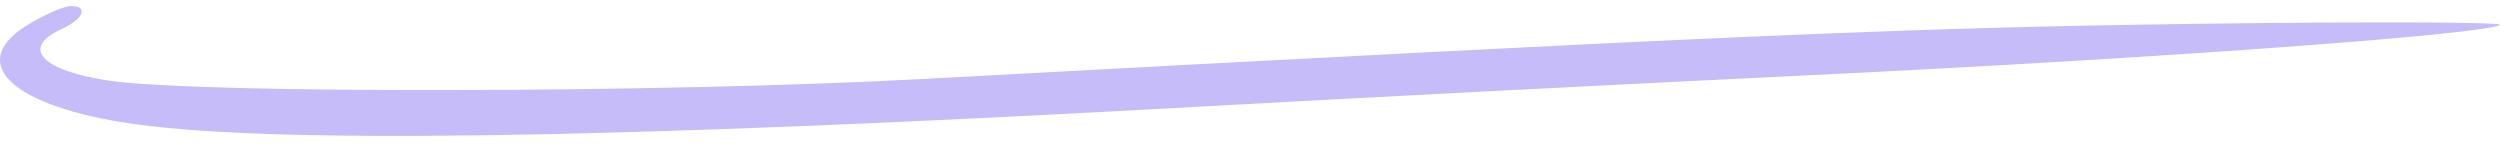
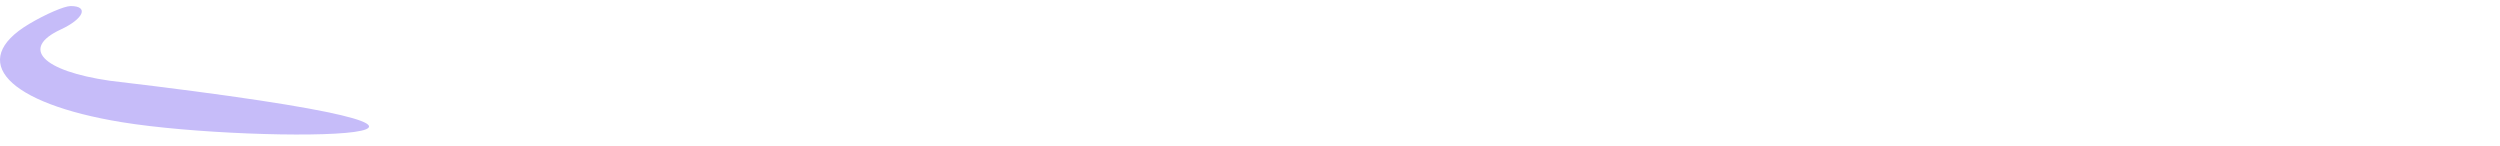
<svg xmlns="http://www.w3.org/2000/svg" width="154" height="9" viewBox="0 0 154 9" fill="none">
-   <path d="M7.498 7.526C.435 6.37-2.032 3.75 1.798 1.473 2.816.868 3.966.373 4.353.373c1.142 0 .806.787-.615 1.446C1.252 2.97 2.591 4.368 6.76 4.973c5.598.812 34.076.756 49.909-.099 49.37-2.666 60.777-3.162 78.293-3.402 10.776-.148 19.339-.118 19.03.065-1.003.598-21.305 2.075-42.56 3.098-11.421.55-28.24 1.416-37.377 1.926C37.463 8.6 15.971 8.91 7.498 7.526" fill="#C6BCF9" />
+   <path d="M7.498 7.526C.435 6.37-2.032 3.75 1.798 1.473 2.816.868 3.966.373 4.353.373c1.142 0 .806.787-.615 1.446C1.252 2.97 2.591 4.368 6.76 4.973C37.463 8.6 15.971 8.91 7.498 7.526" fill="#C6BCF9" />
</svg>